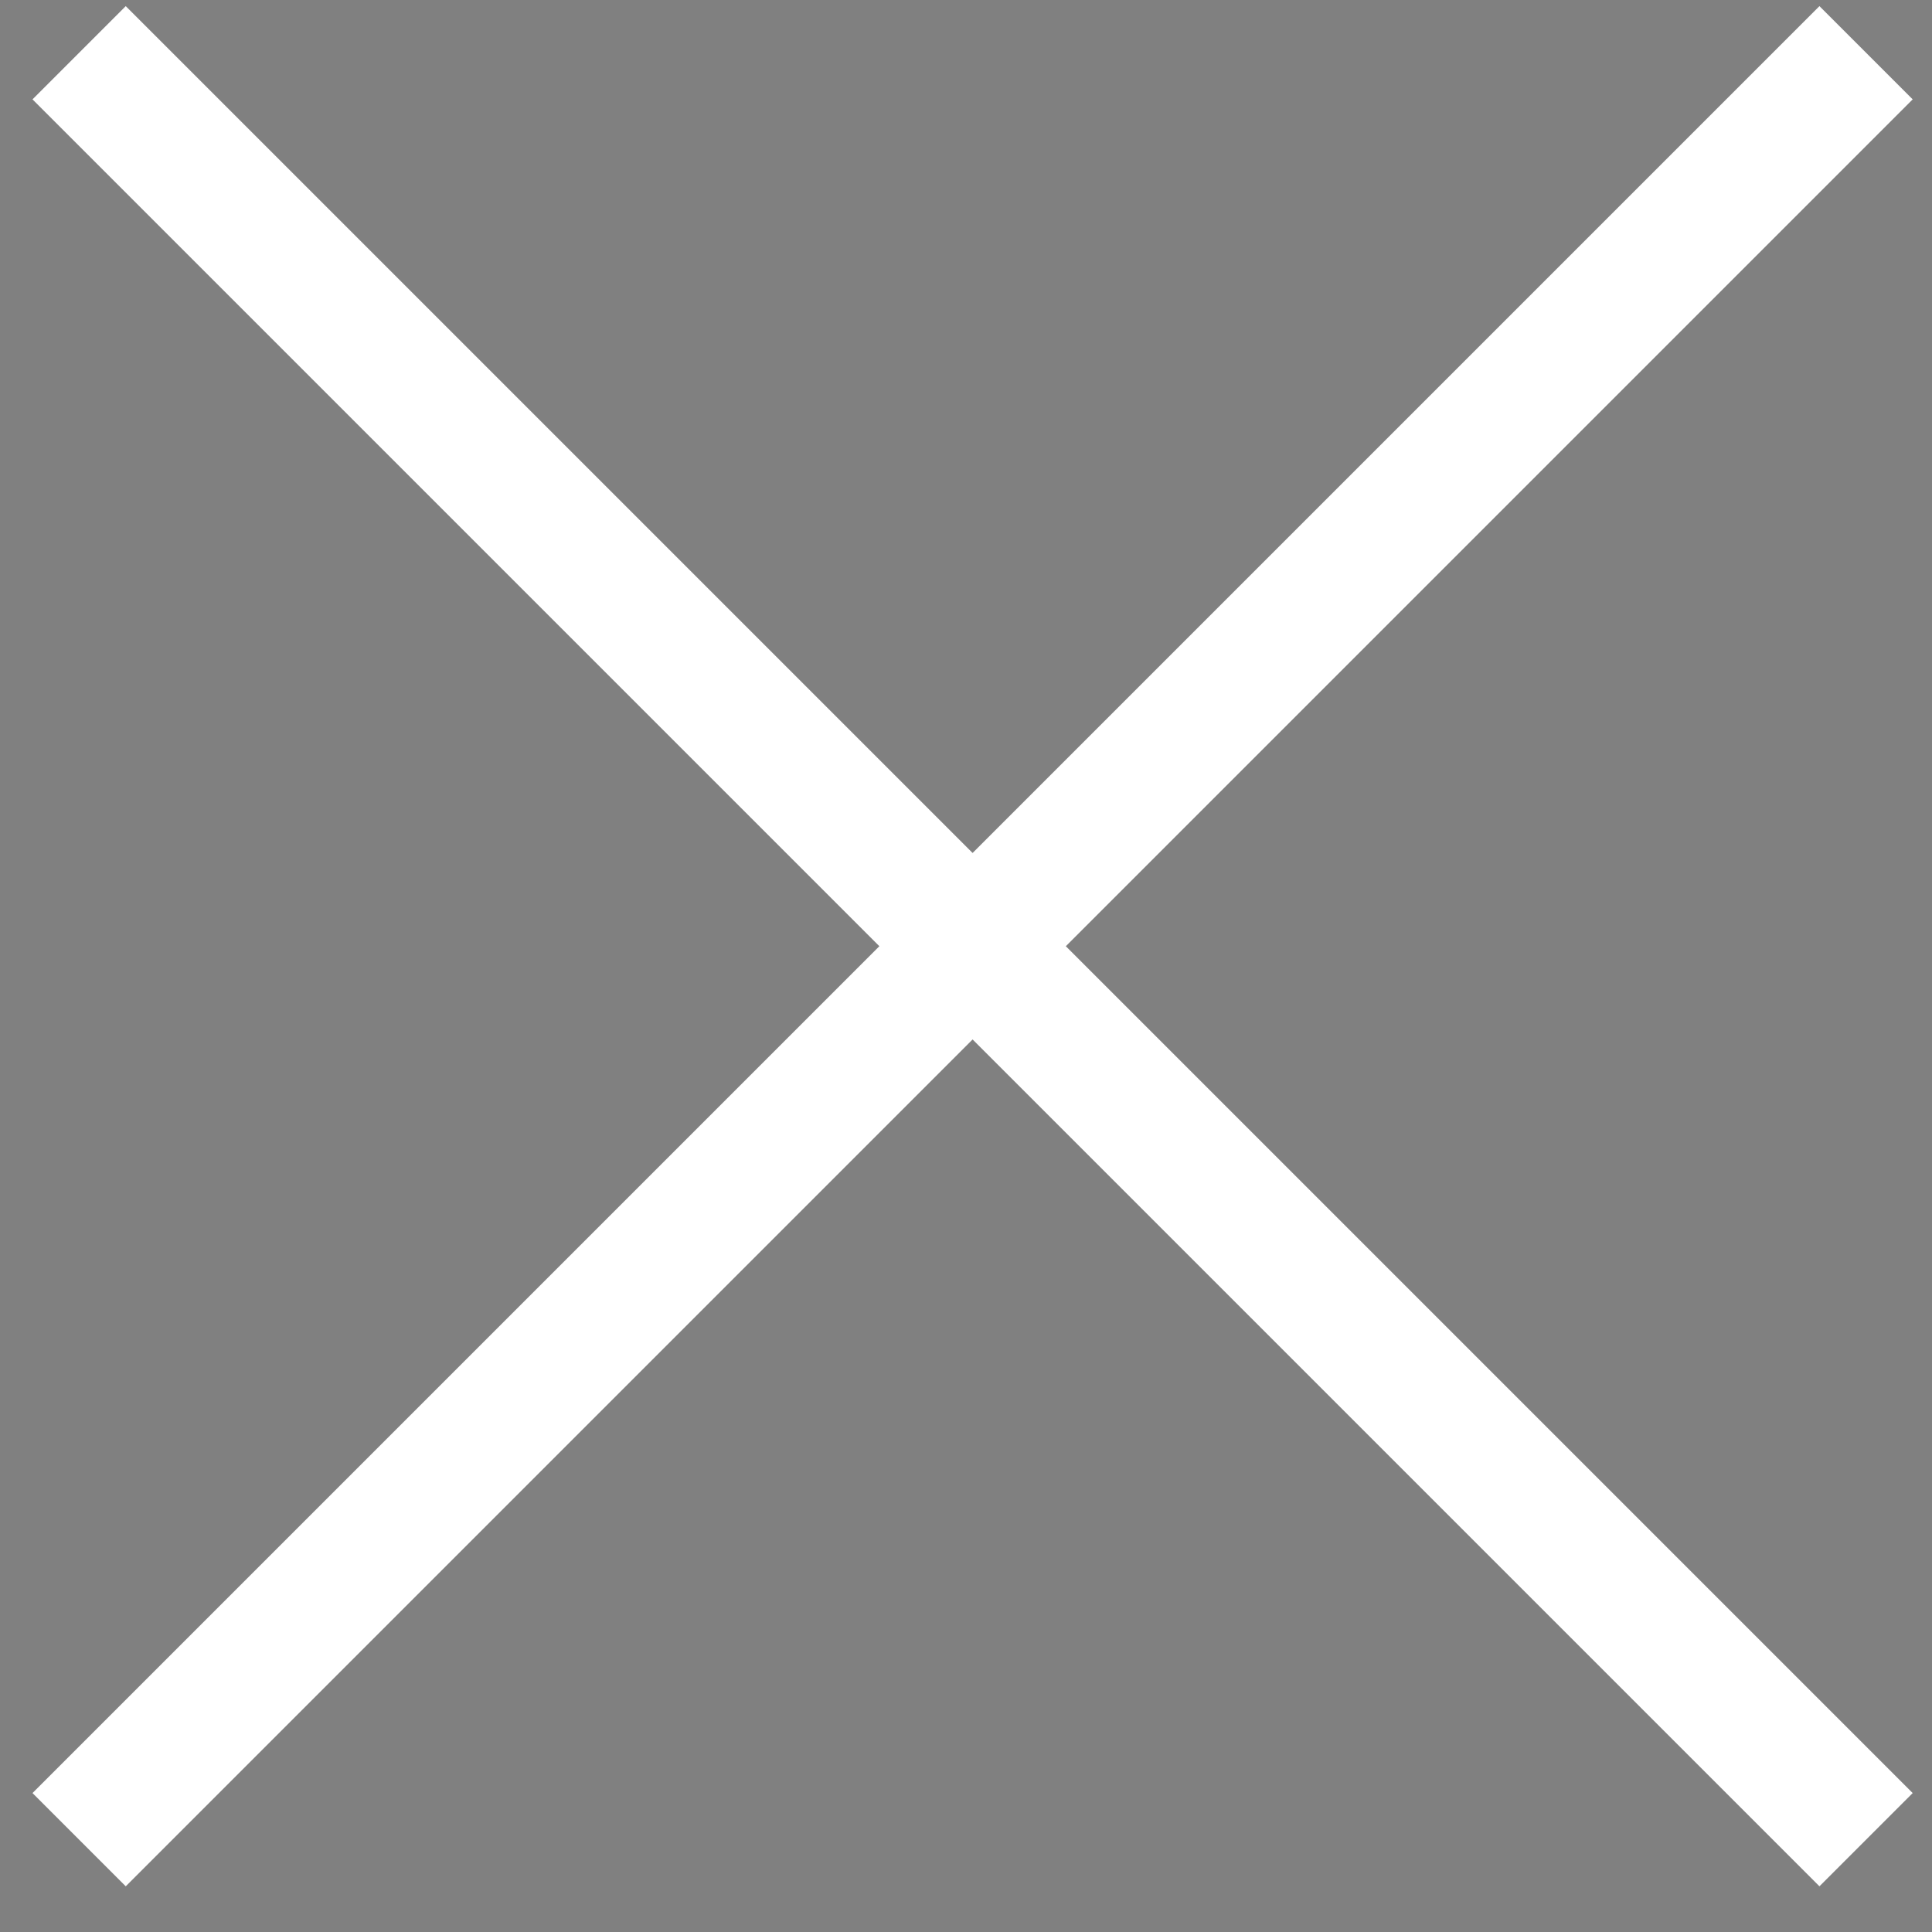
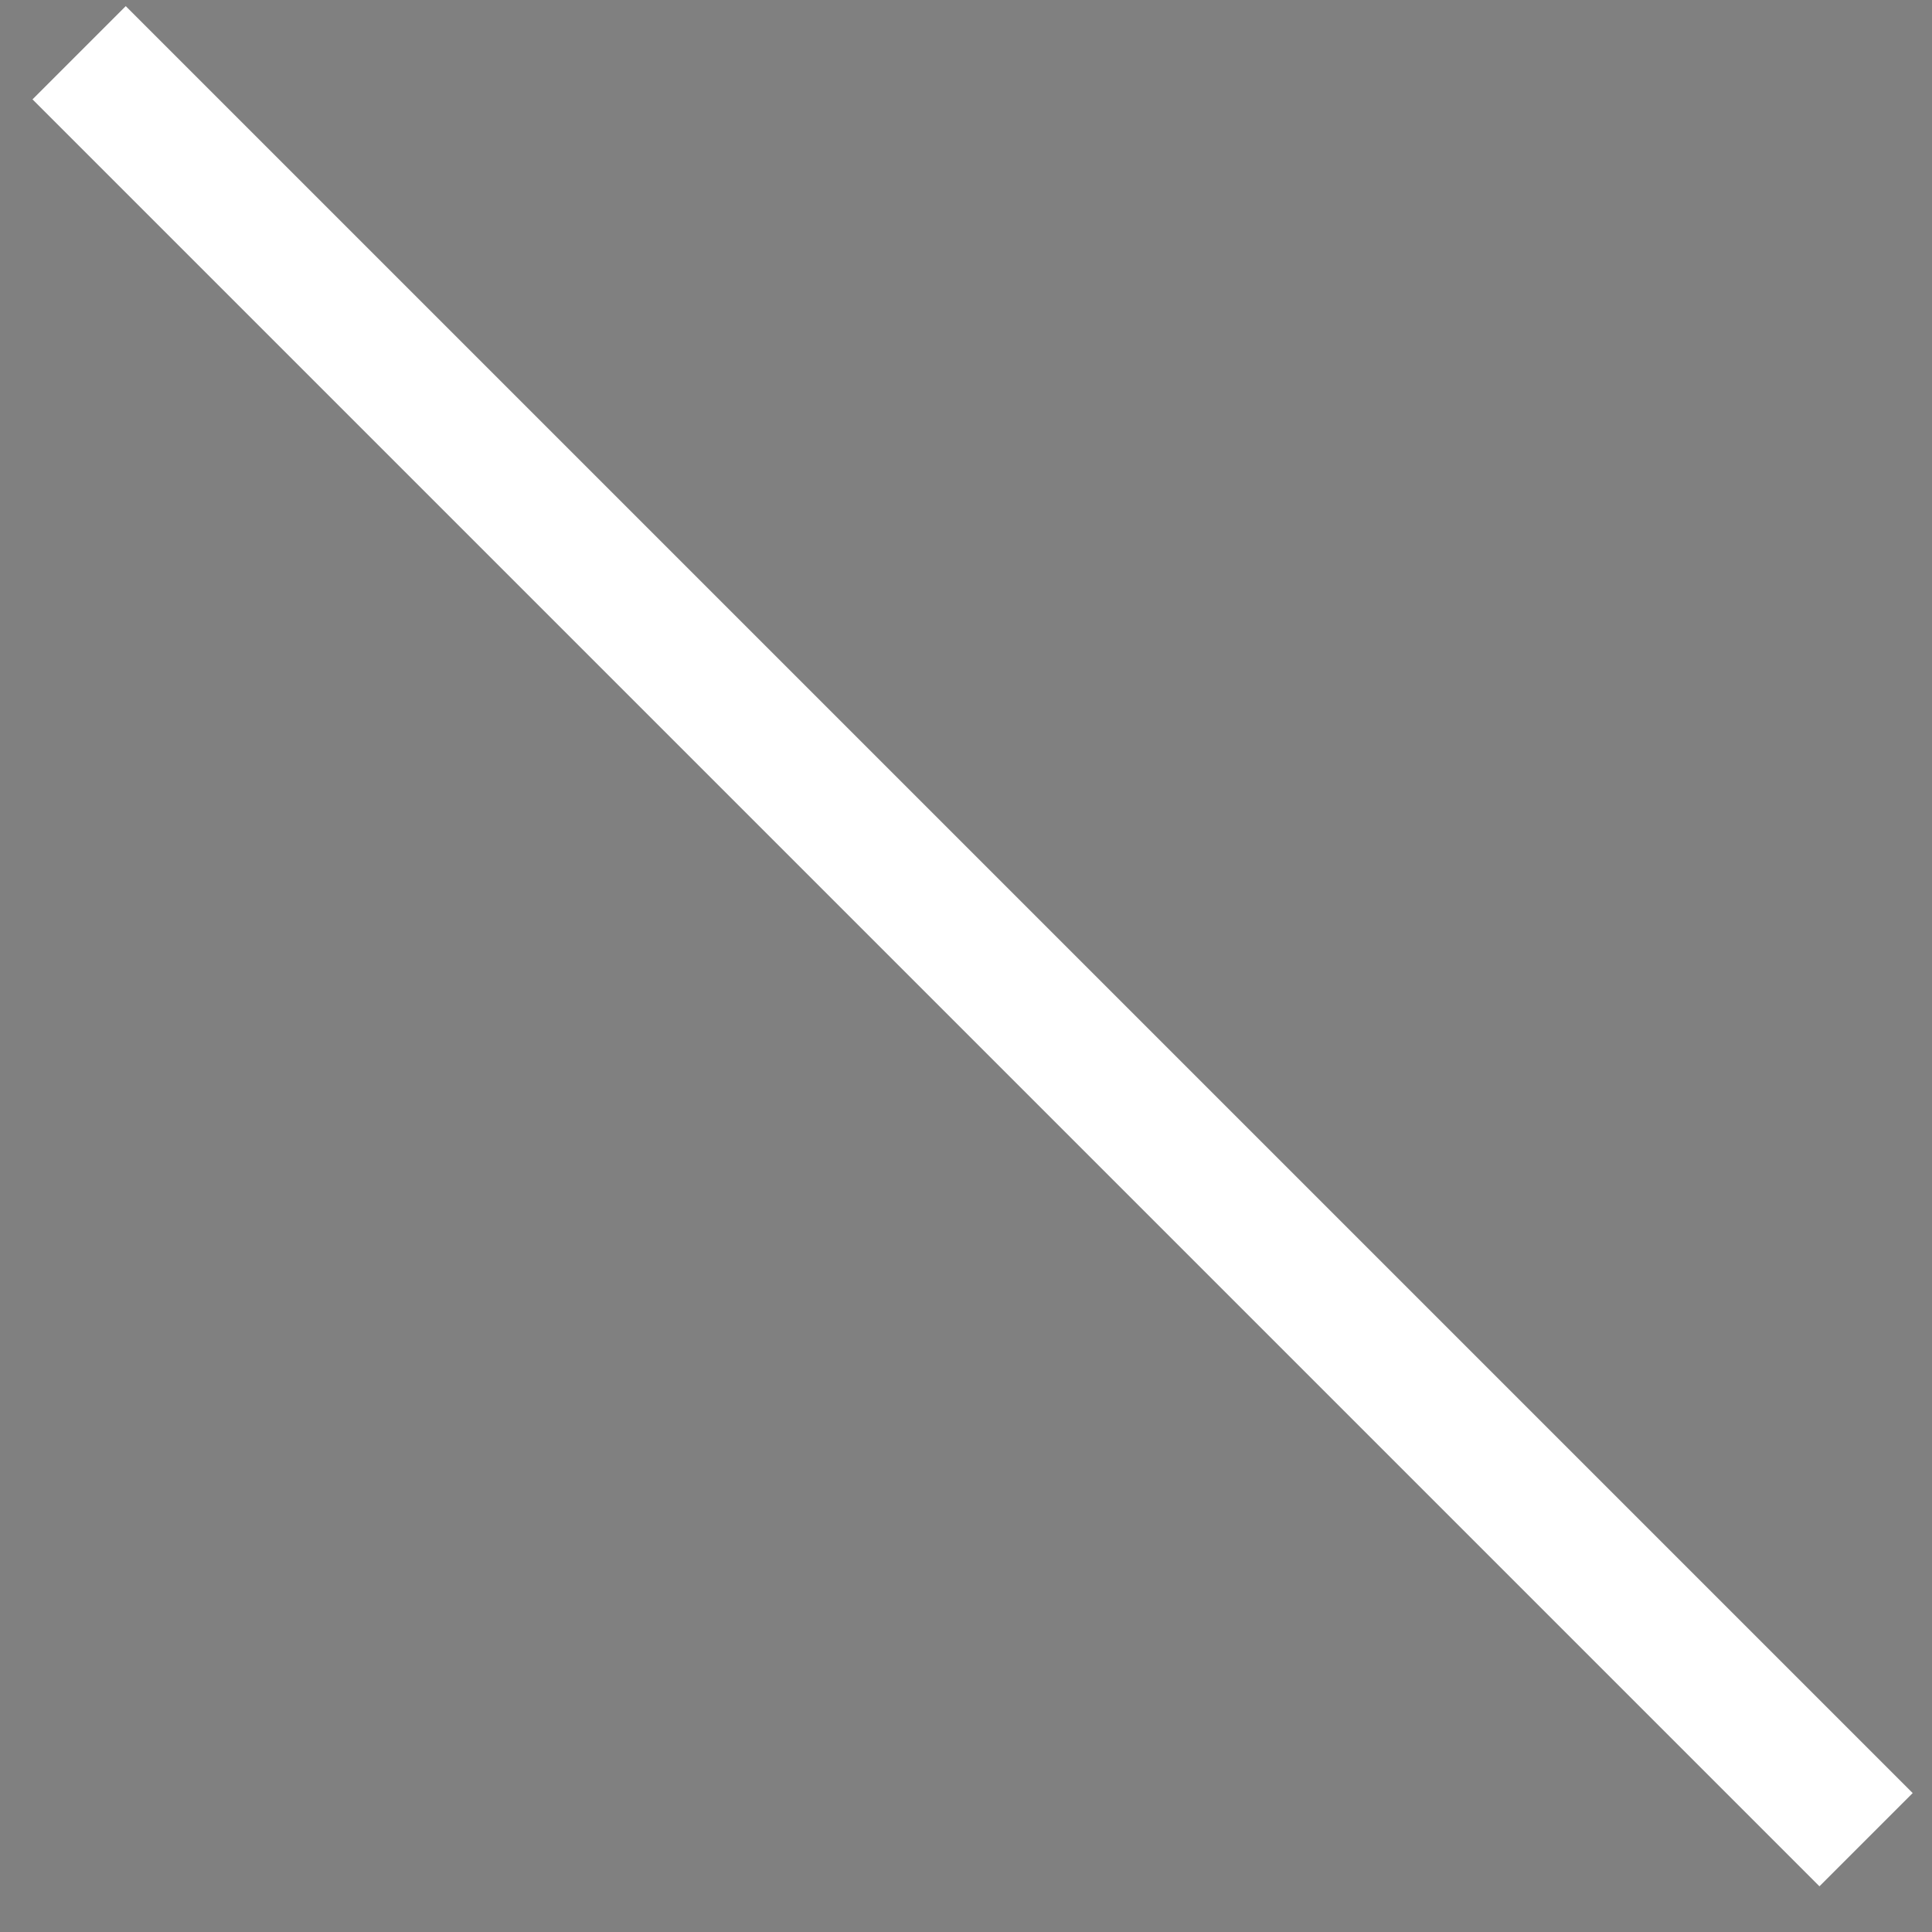
<svg xmlns="http://www.w3.org/2000/svg" version="1.1" id="Layer_1" focusable="false" x="0px" y="0px" viewBox="0 0 29.3 29.3" style="enable-background:new 0 0 29.3 29.3;" xml:space="preserve">
  <rect x="0" y="0" width="29.3" height="29.3" fill="#808080" stroke="none" />
  <style type="text/css">
	.st0x{stroke:#FFFFFF;stroke-width:2;stroke-miterlimit:10;}
</style>
-   <path class="st0x" d="M1.2,0.8l27.1,27.1 M28.3,0.8L1.2,27.9" />
+   <path class="st0x" d="M1.2,0.8l27.1,27.1 M28.3,0.8" />
</svg>